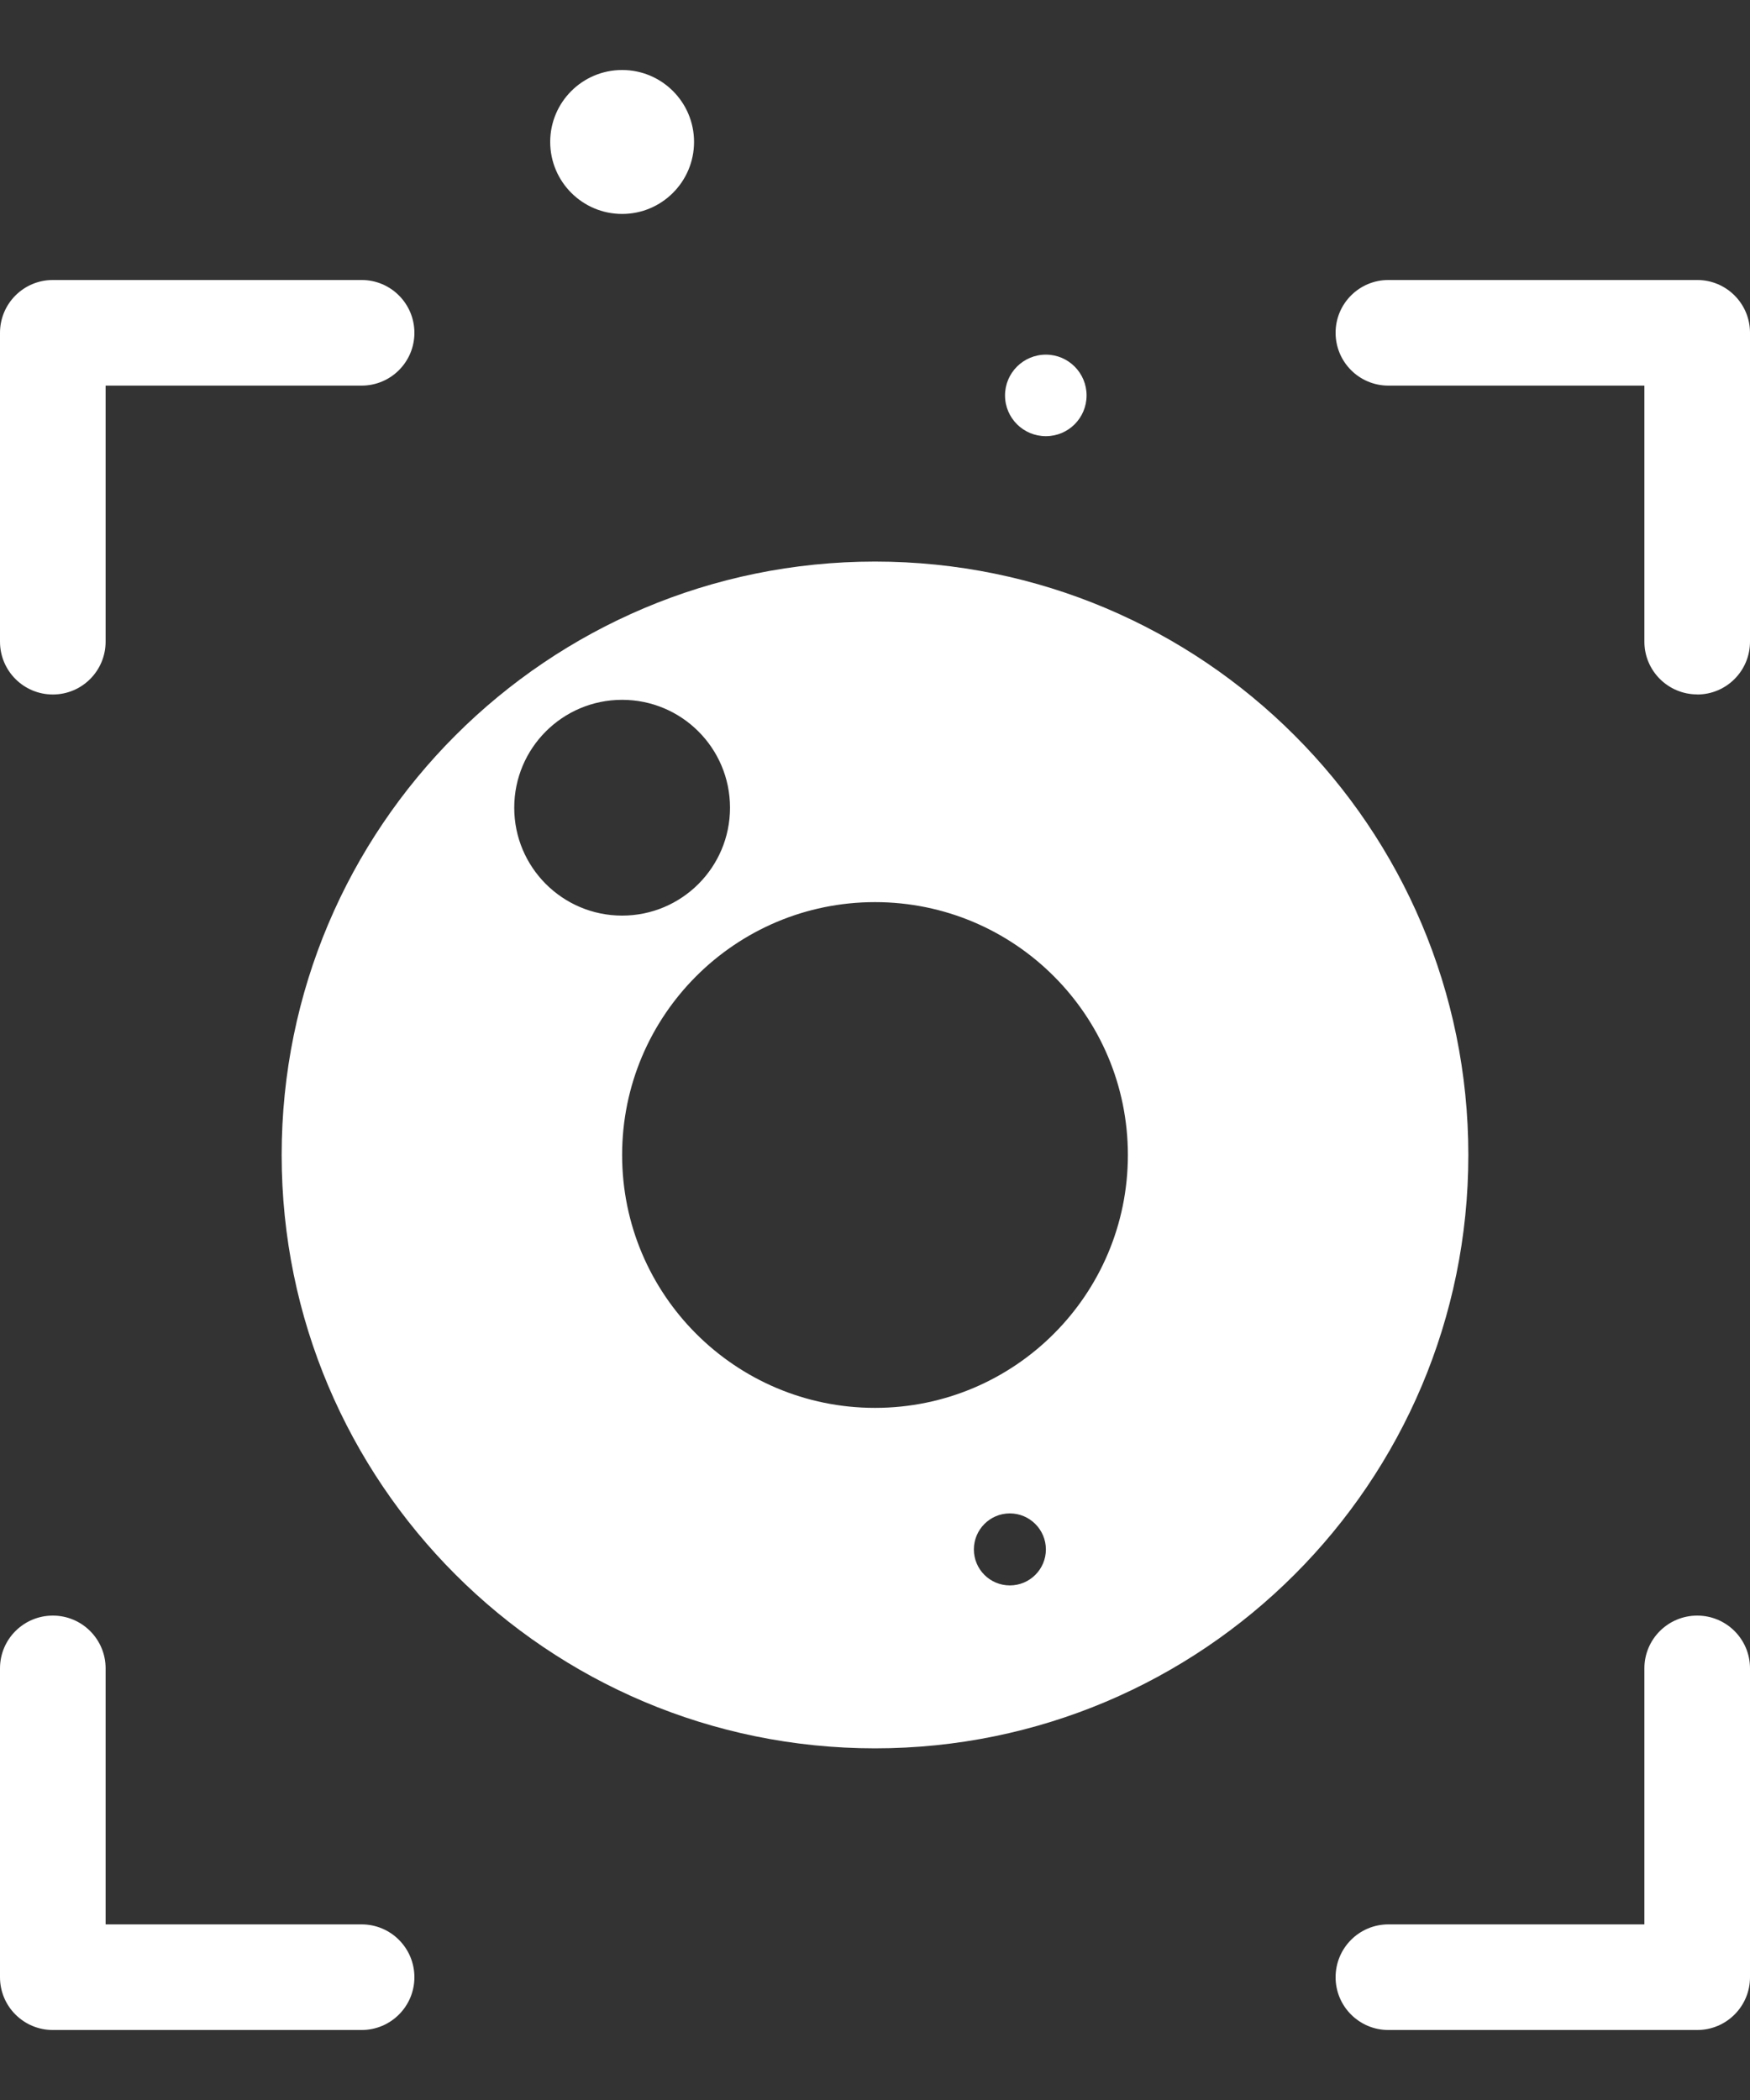
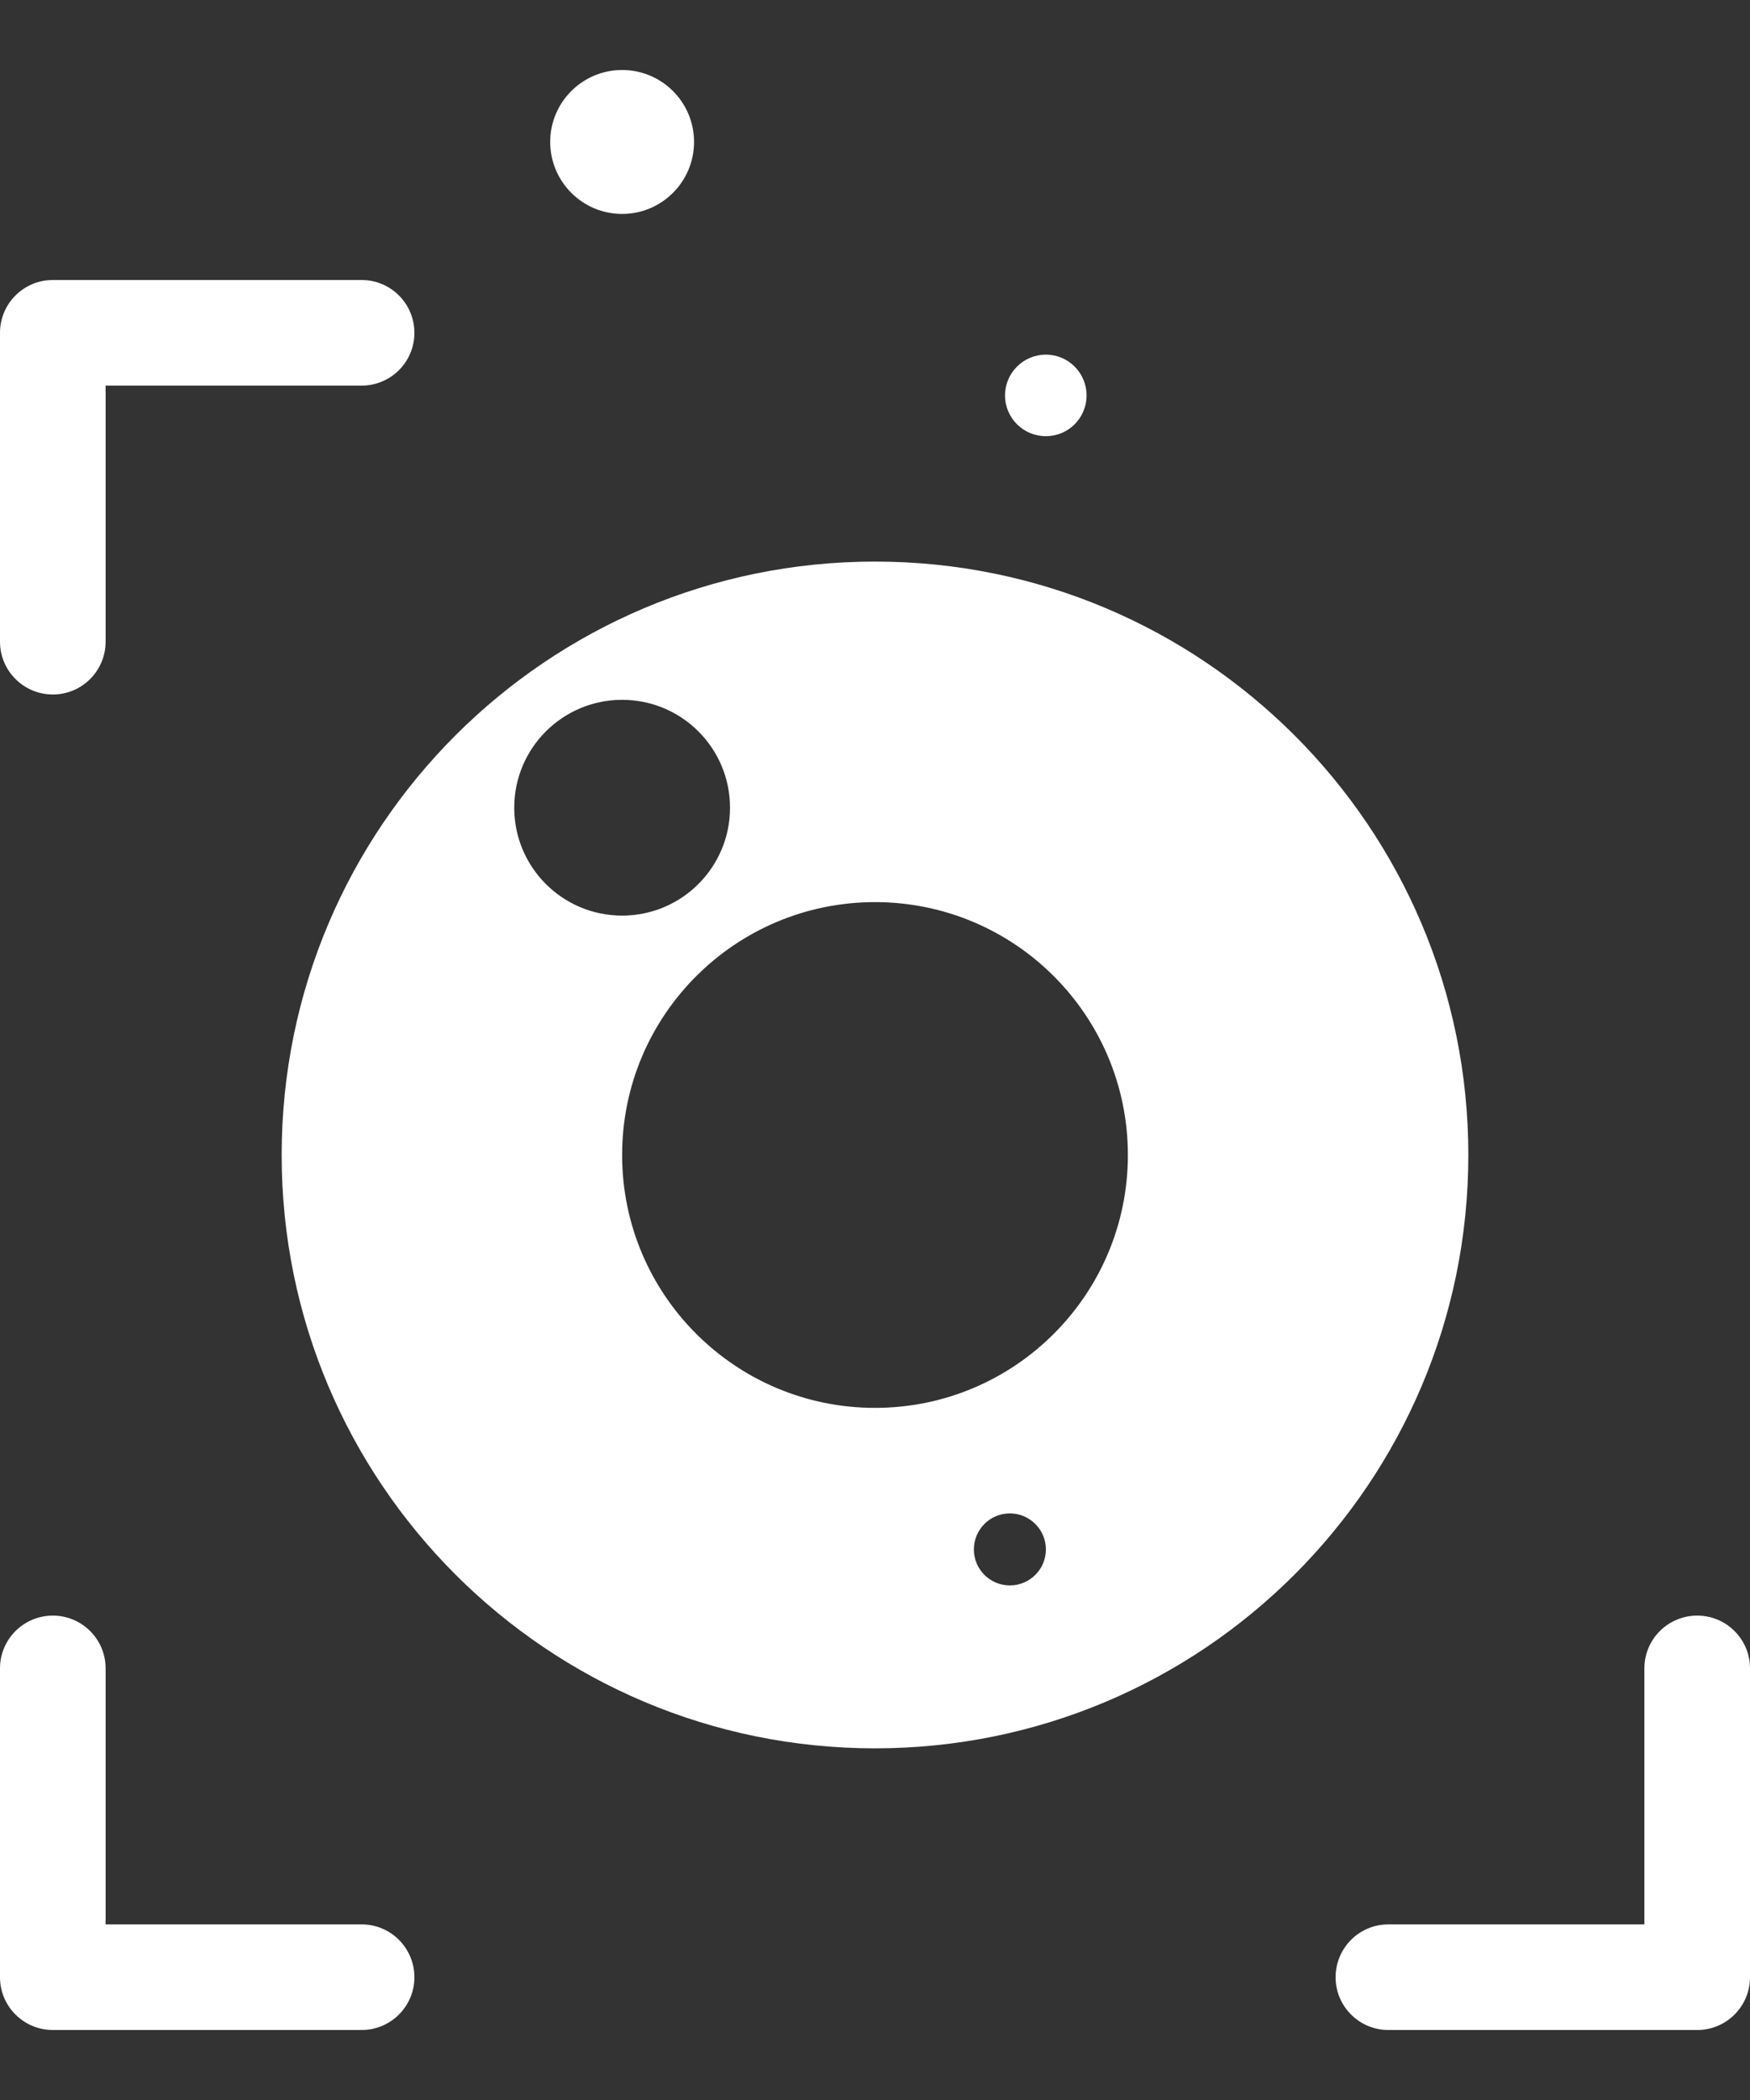
<svg xmlns="http://www.w3.org/2000/svg" width="20" height="24" viewBox="0 0 20 24" fill="none">
  <rect x="0" y="0" width="20" height="24" fill="#333333" stroke="none" />
  <g clip-path="url(#clip0_54_469)">
    <path d="M10 6.418C13.745 6.418 16.781 9.454 16.781 13.2C16.781 16.945 13.745 19.981 10 19.981C6.255 19.981 3.219 16.945 3.219 13.2C3.219 9.454 6.255 6.418 10 6.418ZM11.541 18.119C11.768 18.119 11.953 17.935 11.953 17.708C11.953 17.481 11.768 17.296 11.541 17.296C11.314 17.296 11.13 17.481 11.13 17.708C11.13 17.935 11.314 18.119 11.541 18.119ZM10 16.09C11.596 16.09 12.89 14.796 12.89 13.2C12.89 11.604 11.596 10.31 10 10.31C8.404 10.31 7.11 11.604 7.11 13.2C7.11 14.796 8.404 16.09 10 16.09ZM7.11 10.464C7.791 10.464 8.343 9.912 8.343 9.231C8.343 8.55 7.791 7.998 7.11 7.998C6.429 7.998 5.877 8.55 5.877 9.231C5.877 9.912 6.429 10.464 7.11 10.464Z" fill="white" />
-     <path d="M19.397 7.937C19.73 7.937 20 7.667 20 7.333V3.803C20 3.47 19.73 3.2 19.397 3.2H15.867C15.534 3.2 15.264 3.47 15.264 3.803C15.264 4.137 15.534 4.407 15.867 4.407H18.793V7.333C18.793 7.666 19.063 7.936 19.397 7.936V7.937Z" fill="white" />
    <path d="M0.604 7.937C0.937 7.937 1.207 7.667 1.207 7.333V4.407H4.133C4.466 4.407 4.736 4.137 4.736 3.804C4.736 3.47 4.466 3.2 4.133 3.2H0.604C0.27 3.2 0 3.47 0 3.804V7.333C0 7.667 0.27 7.937 0.604 7.937Z" fill="white" />
    <path d="M0.604 23.2H4.133C4.466 23.2 4.736 22.93 4.736 22.597C4.736 22.263 4.466 21.993 4.133 21.993H1.207V19.067C1.207 18.734 0.937 18.464 0.604 18.464C0.27 18.464 0 18.734 0 19.067V22.597C0 22.93 0.27 23.2 0.604 23.2Z" fill="white" />
    <path d="M15.867 23.2H19.397C19.73 23.2 20 22.93 20 22.597V19.067C20 18.734 19.73 18.464 19.397 18.464C19.063 18.464 18.793 18.734 18.793 19.067V21.993H15.867C15.534 21.993 15.264 22.263 15.264 22.597C15.264 22.93 15.534 23.2 15.867 23.2H15.867Z" fill="white" />
    <path d="M11.953 4.985C11.695 4.985 11.486 4.777 11.486 4.519C11.486 4.262 11.695 4.053 11.953 4.053C12.21 4.053 12.418 4.262 12.418 4.519C12.418 4.777 12.21 4.985 11.953 4.985Z" fill="white" />
    <path d="M7.11 2.445C6.656 2.445 6.288 2.076 6.288 1.622C6.288 1.168 6.656 0.8 7.11 0.8C7.564 0.8 7.932 1.168 7.932 1.622C7.932 2.076 7.564 2.445 7.11 2.445Z" fill="white" />
  </g>
  <defs>
    <clipPath id="clip0_54_469">
      <rect width="20" height="22.4" fill="white" transform="matrix(-1 0 0 1 20 0.8)" />
    </clipPath>
  </defs>
</svg>